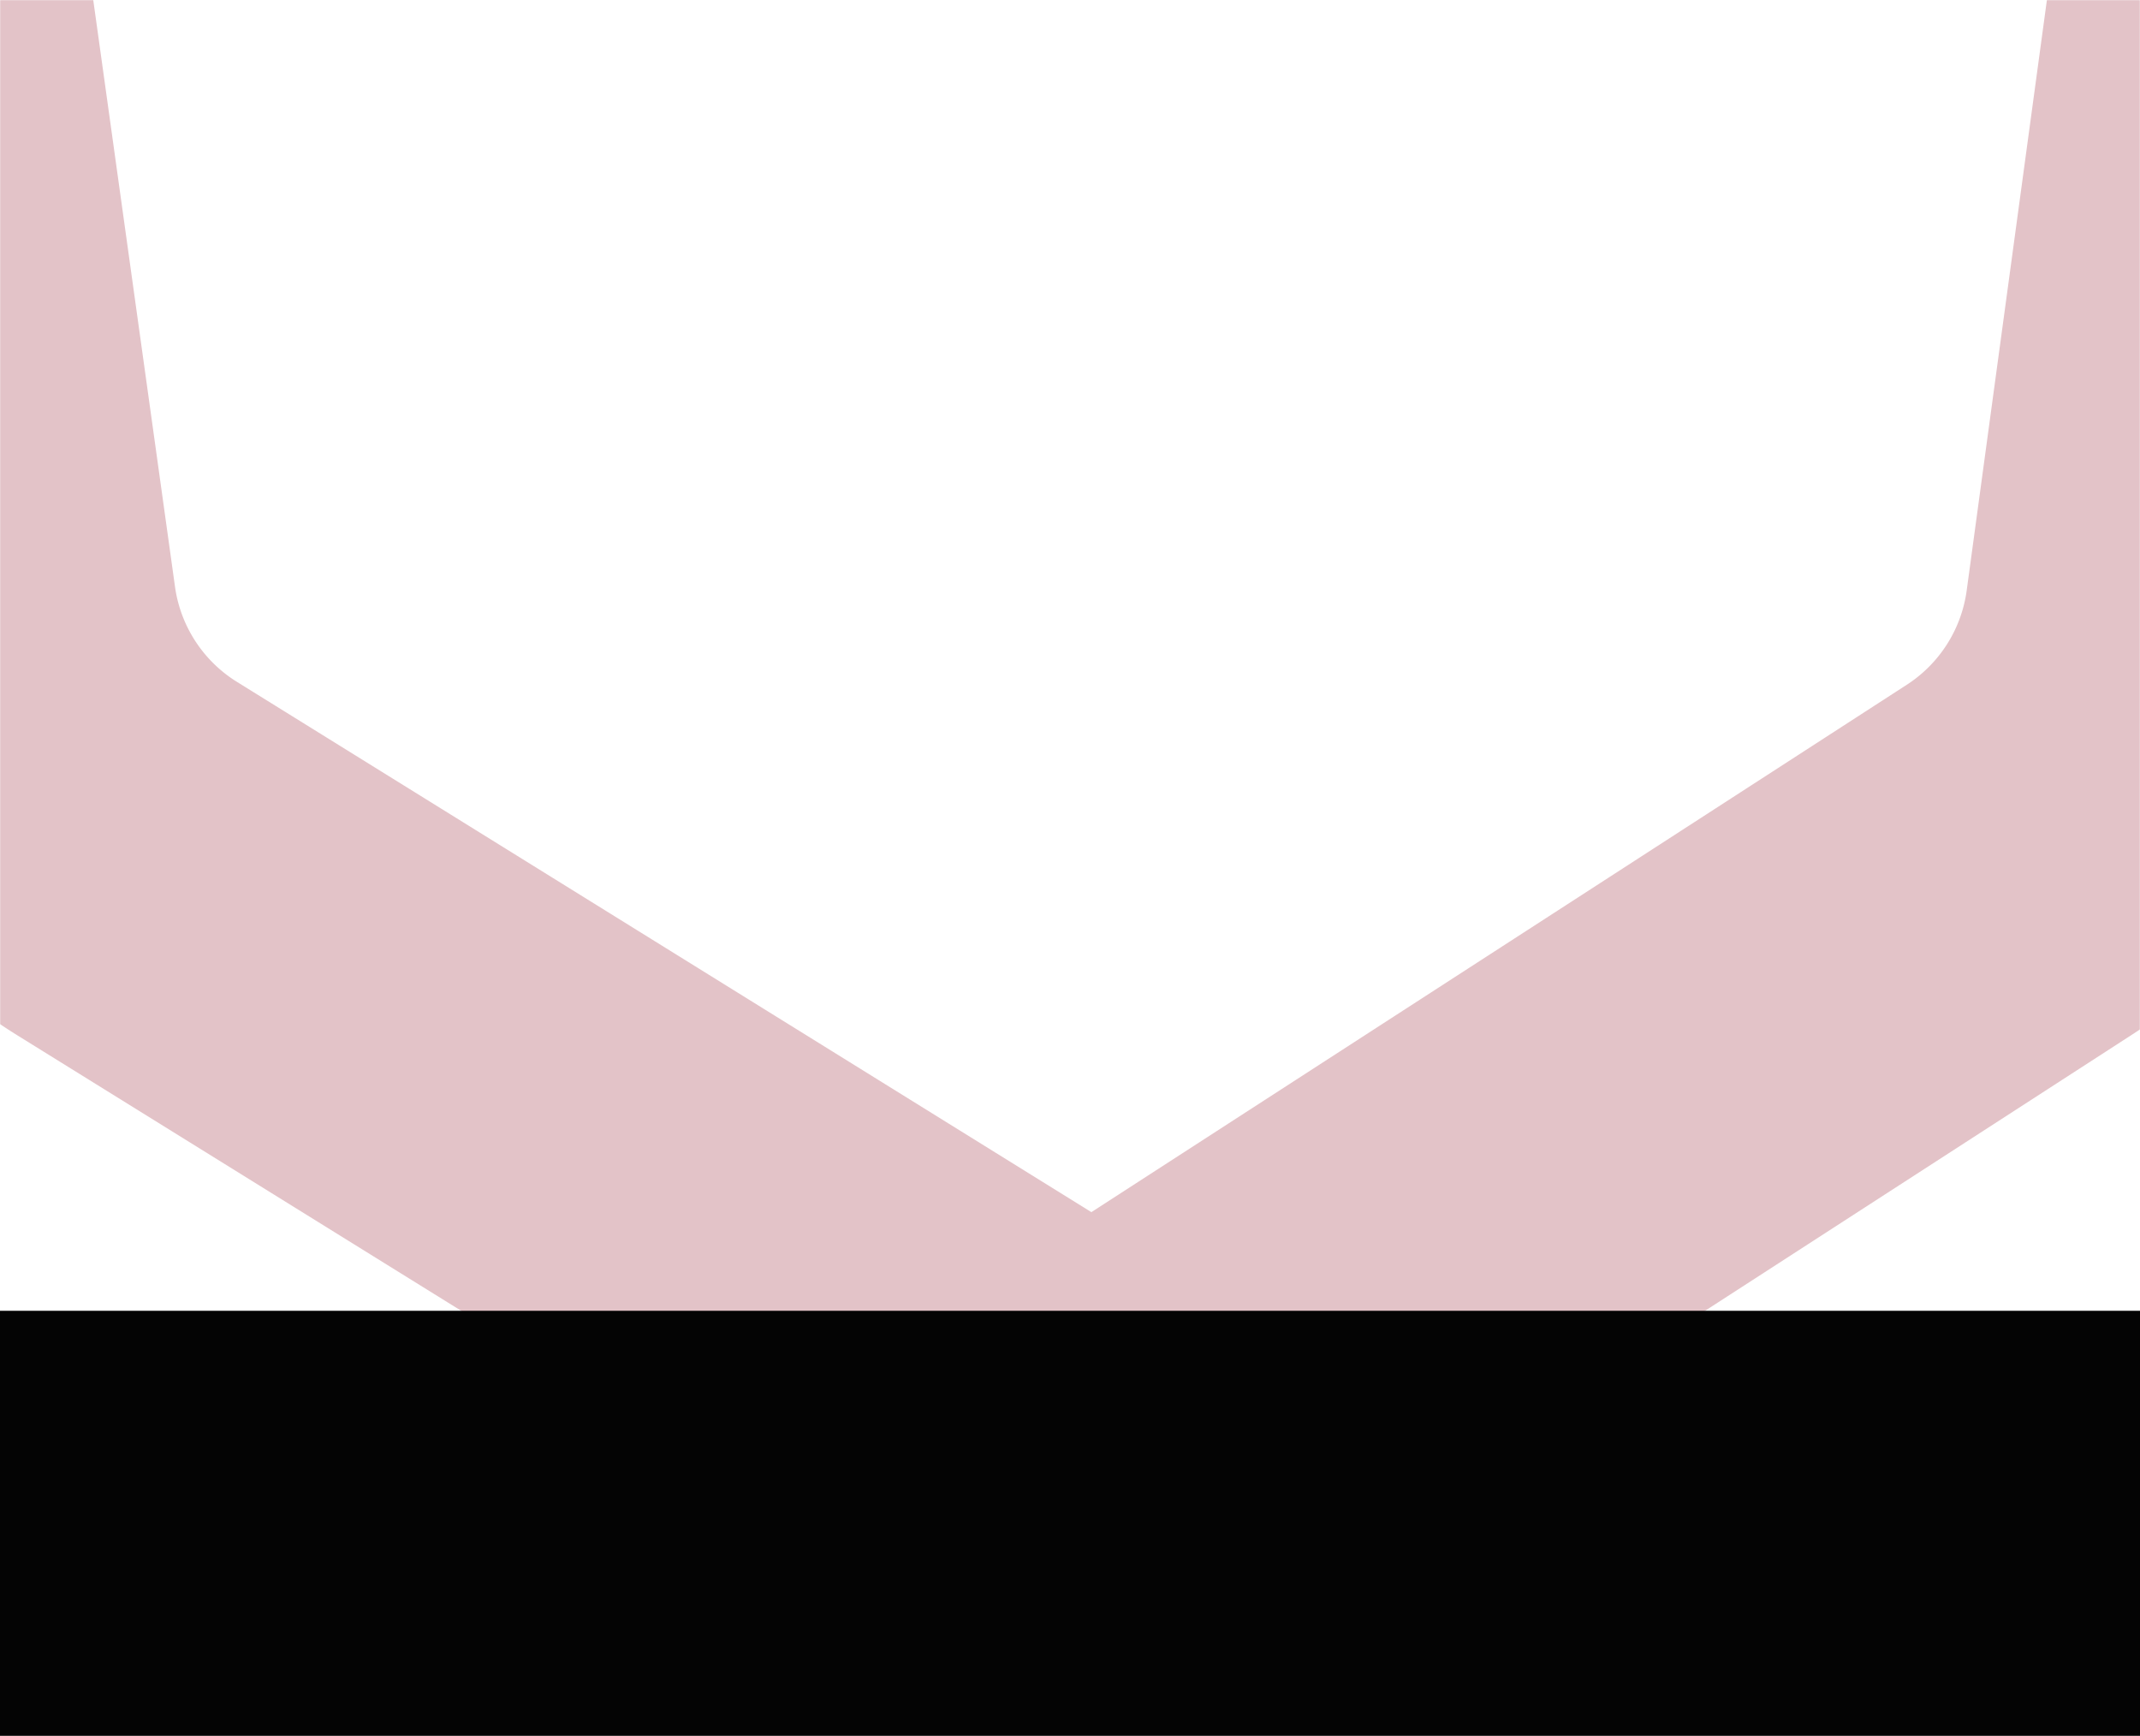
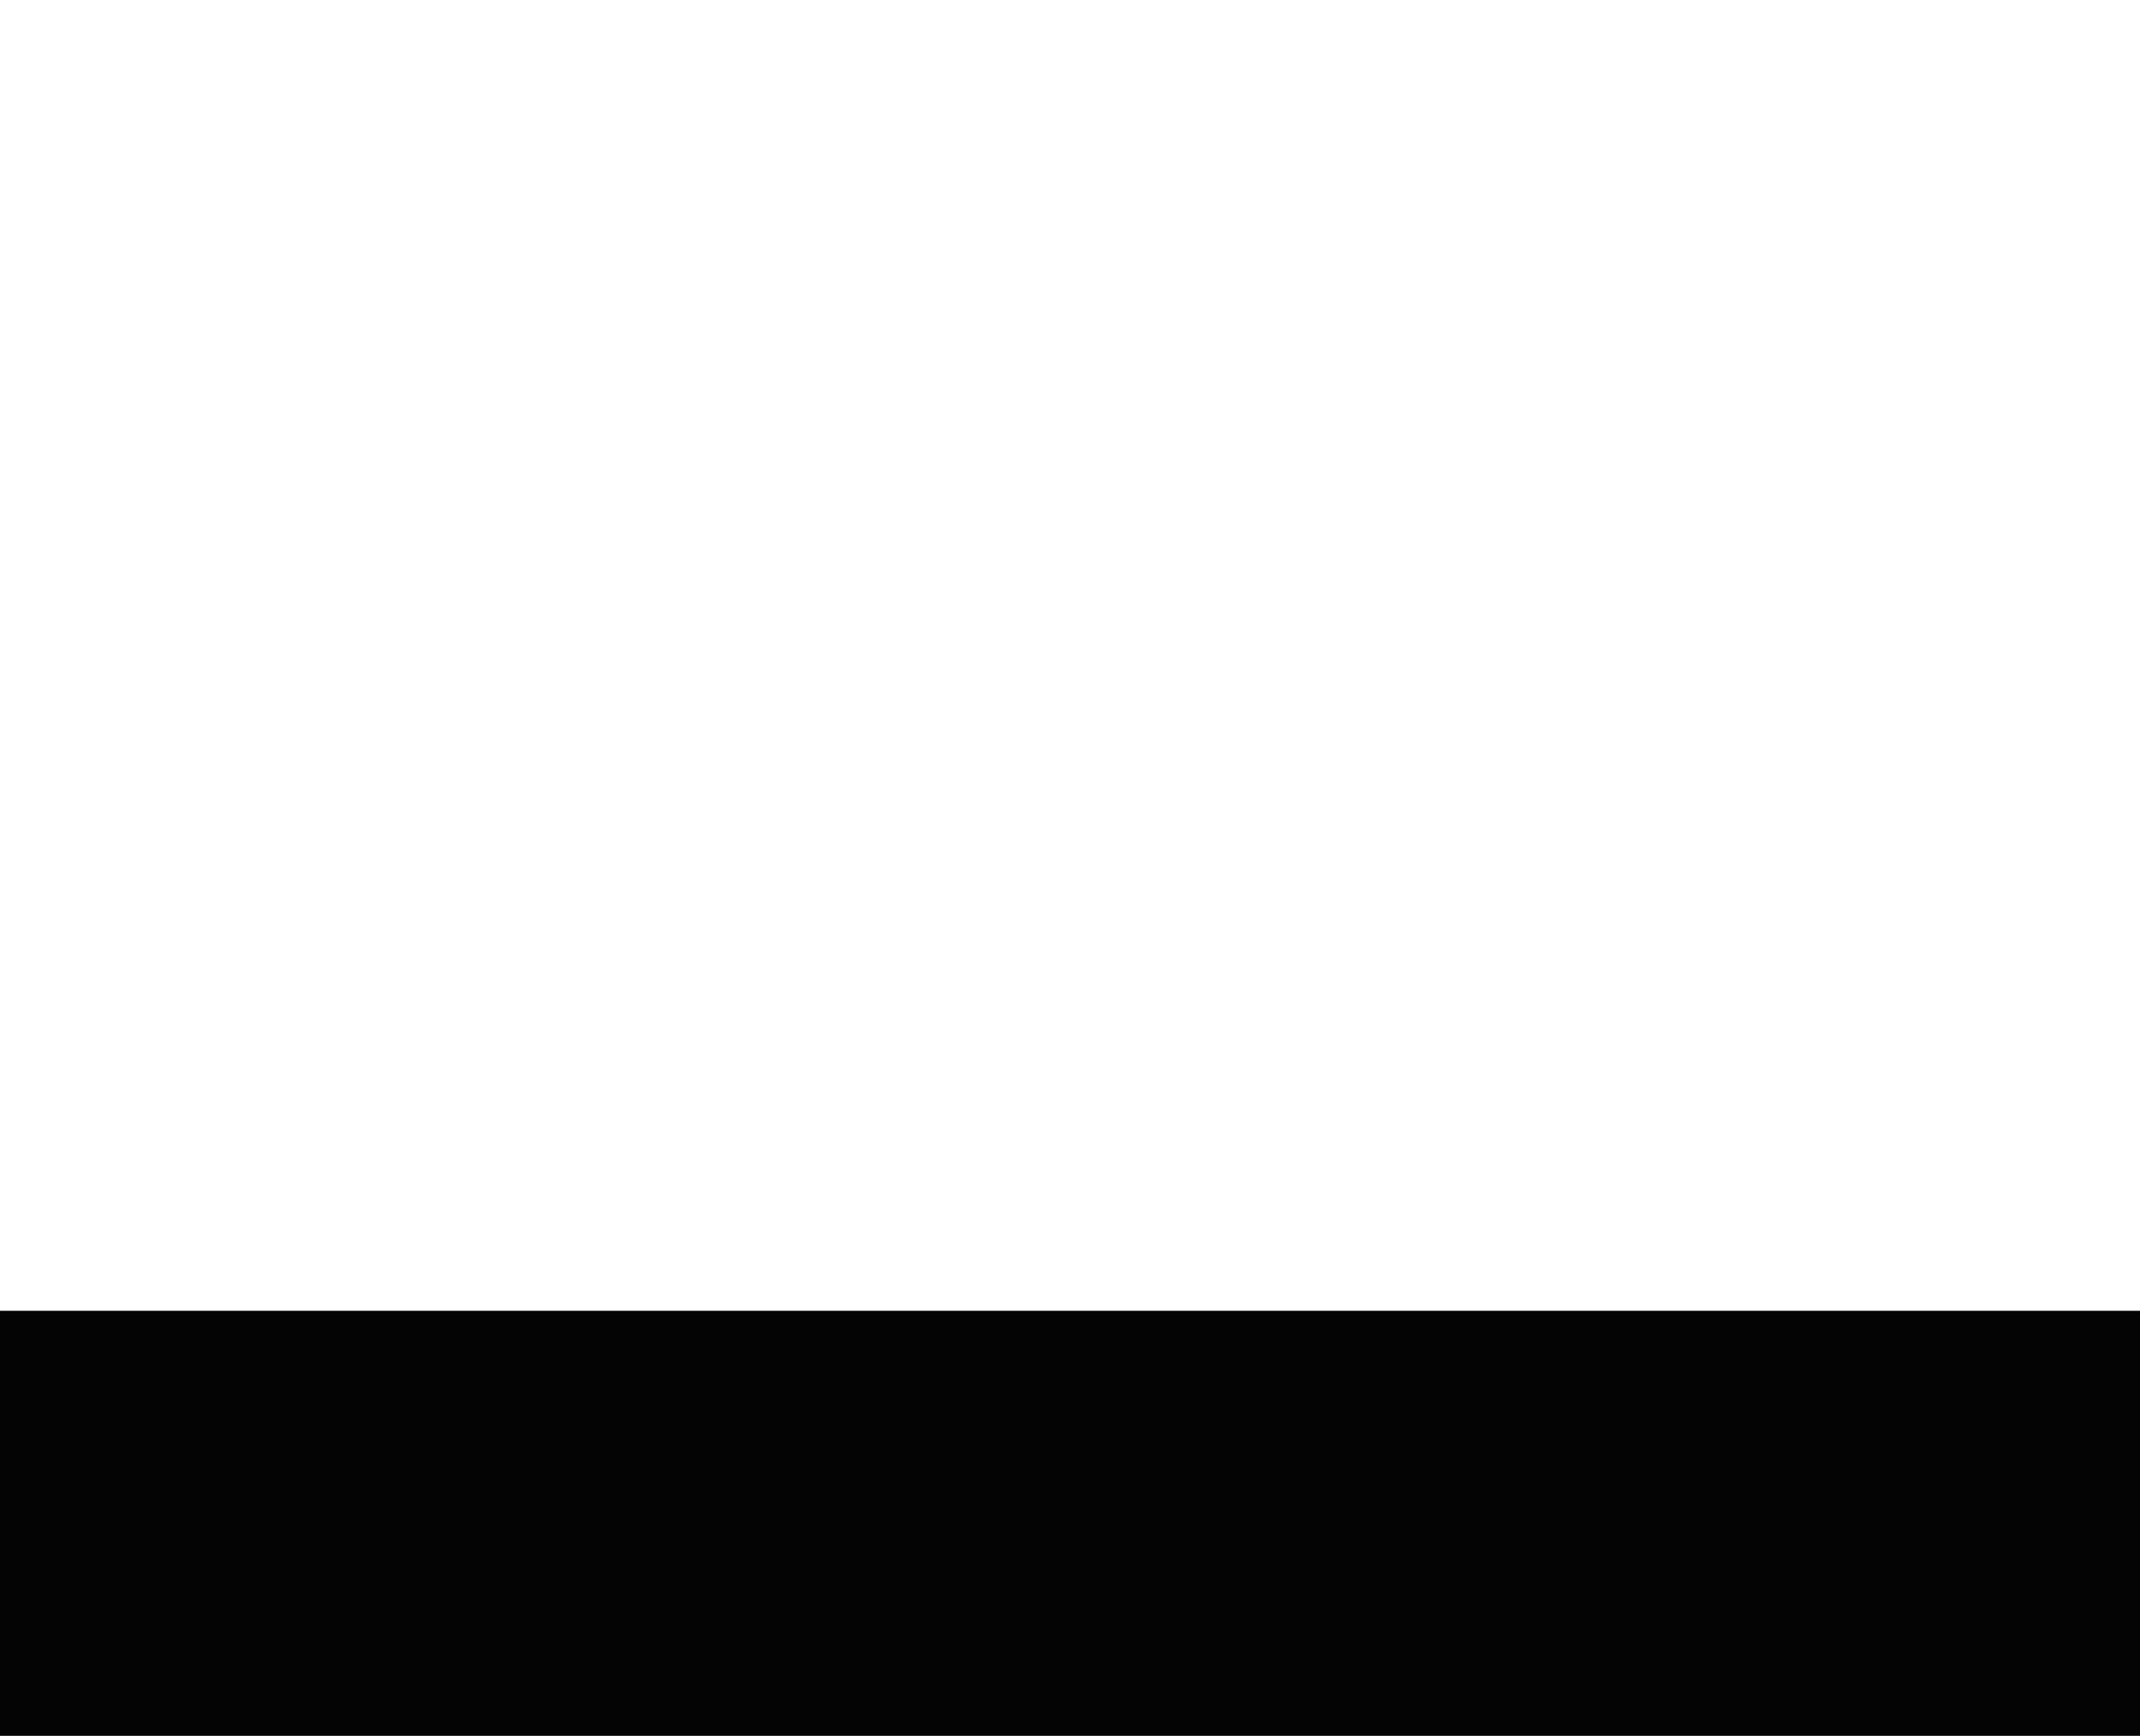
<svg xmlns="http://www.w3.org/2000/svg" width="1440" height="1168" fill="none">
  <mask id="a" width="1440" height="1168" x="0" y="0" maskUnits="userSpaceOnUse" style="mask-type:alpha">
    <path fill="#040404" d="M0 0h1440v1168H0z" />
  </mask>
  <g stroke="#E3C3C8" stroke-width="280" mask="url(#a)">
-     <path d="m-80-10 59.094 424.091A230 230 0 0 0 85.613 577.774L813.5 1029.5" />
-     <path d="m1520-10-57.89 426.149a229.98 229.98 0 0 1-103 162.169L661.5 1029.5" />
-   </g>
+     </g>
  <path fill="#040404" d="M0 882h1440v286H0z" />
</svg>